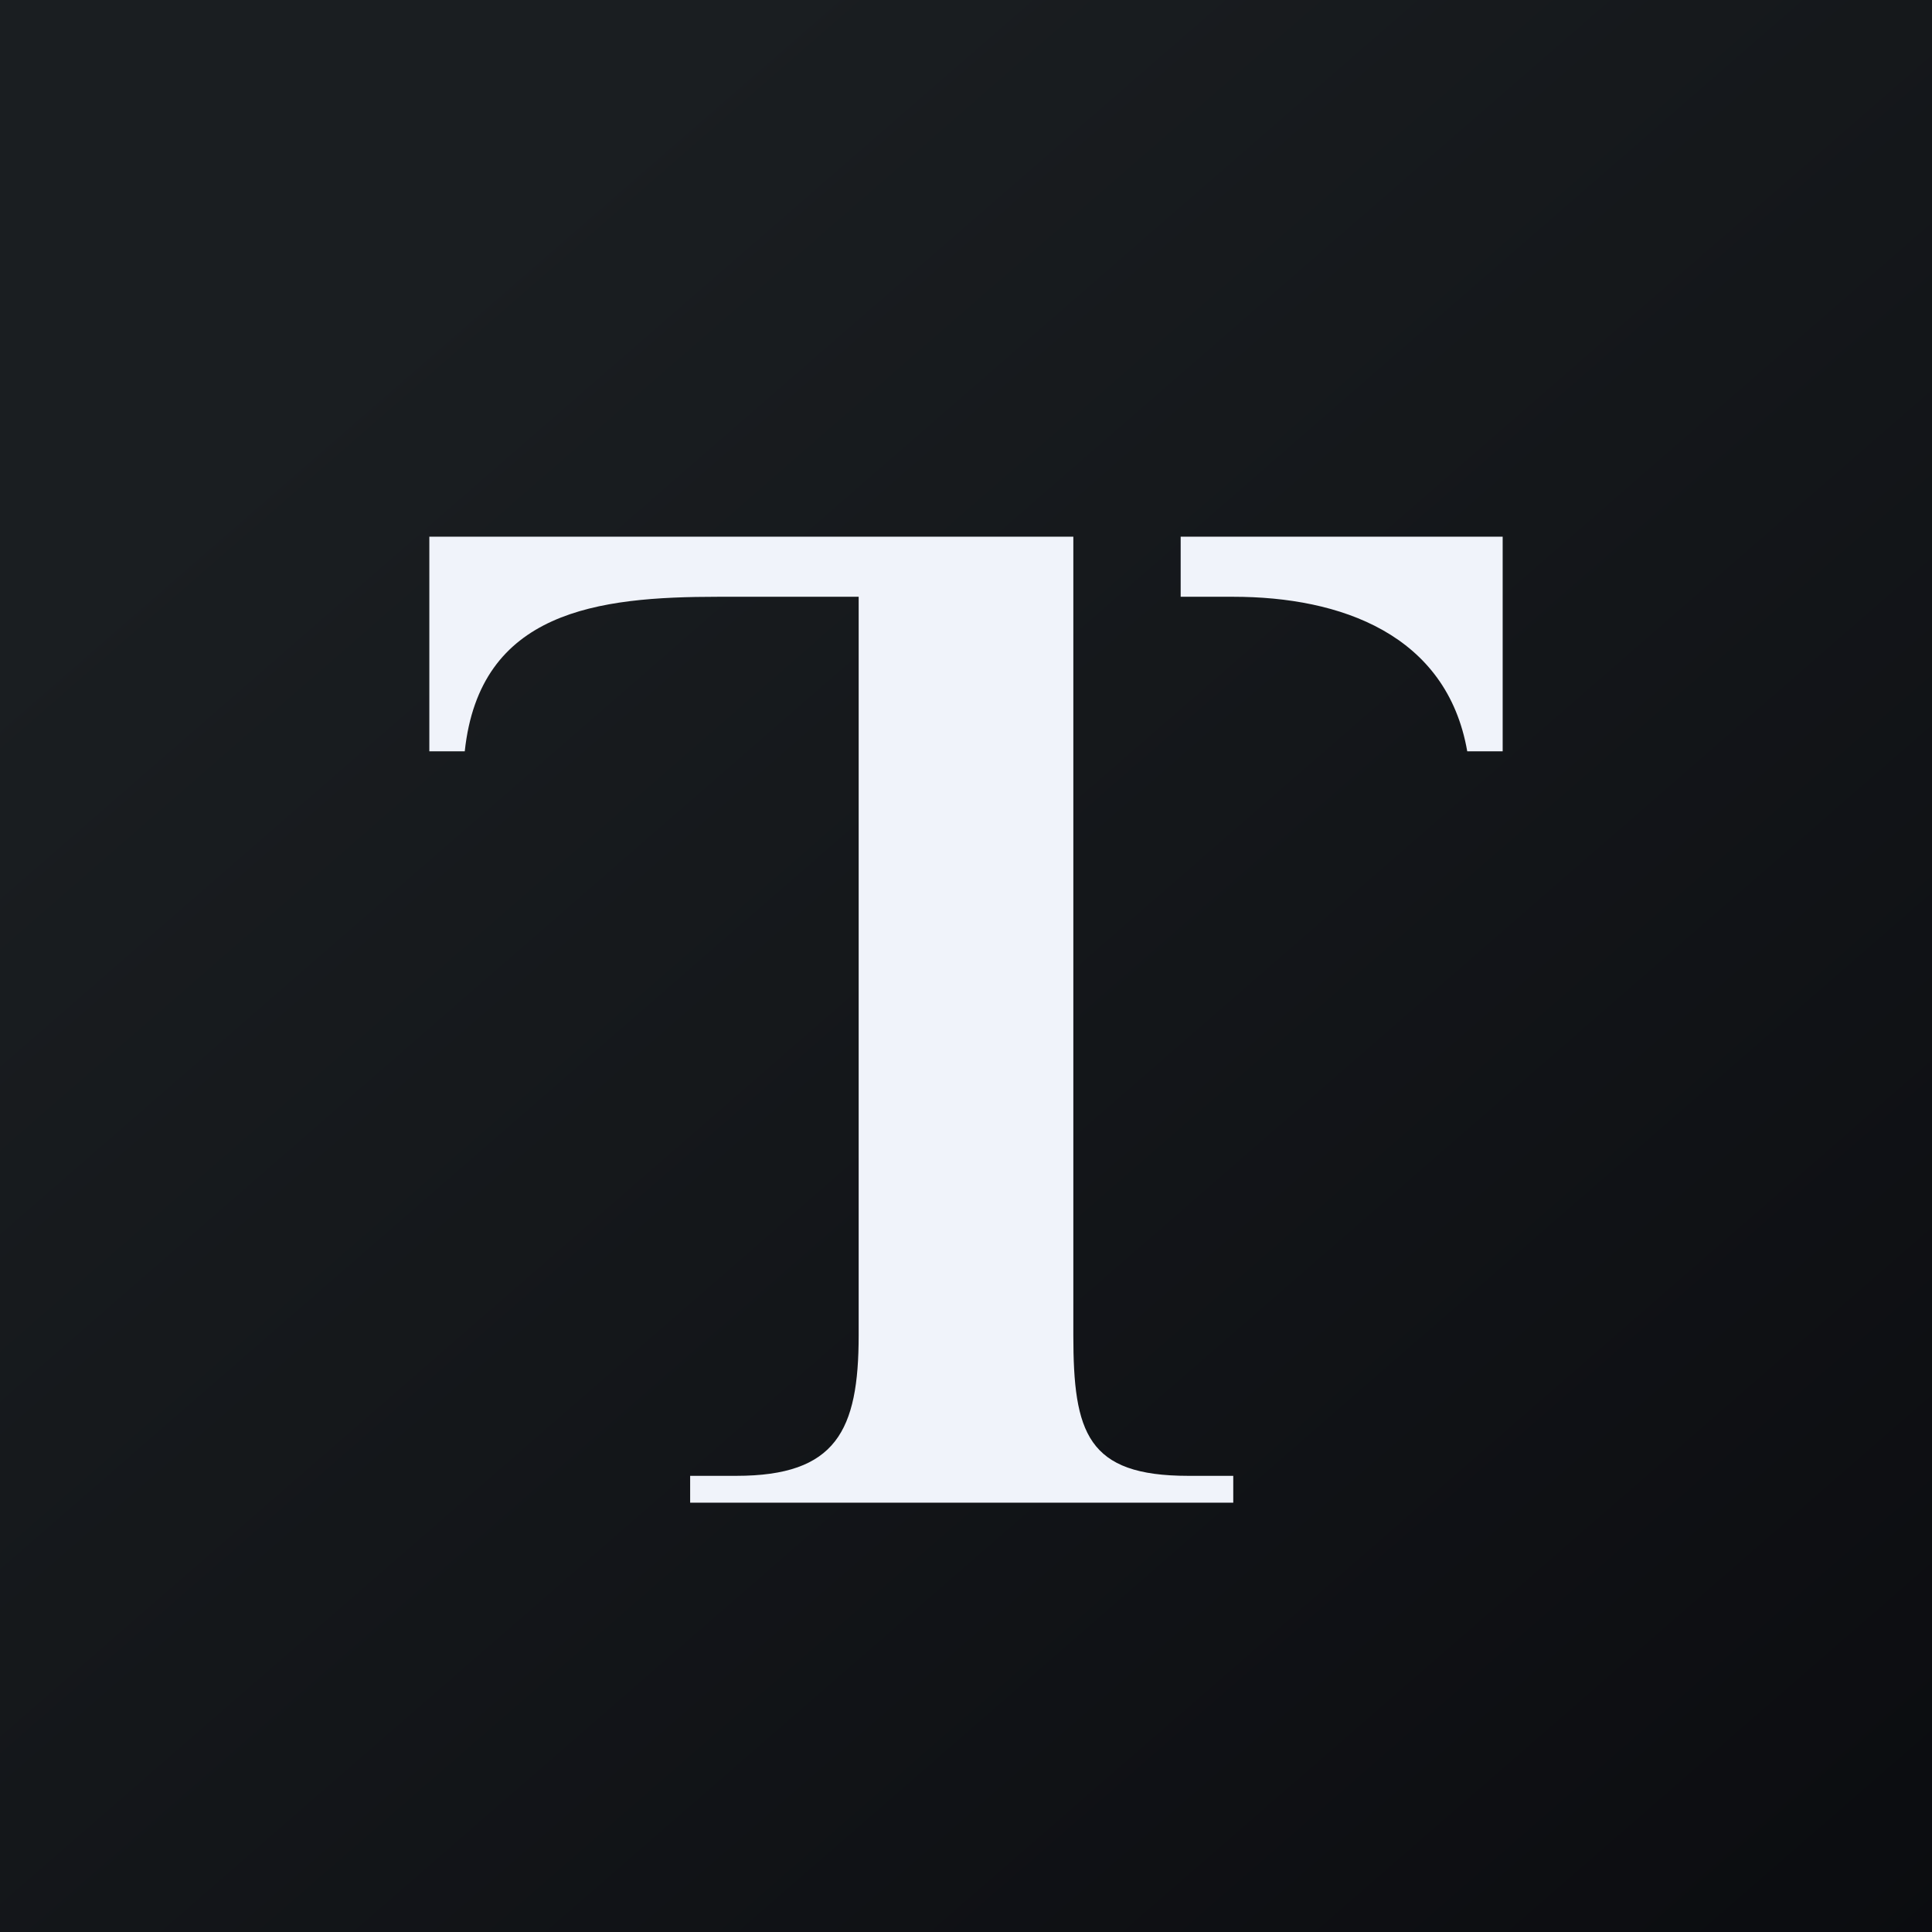
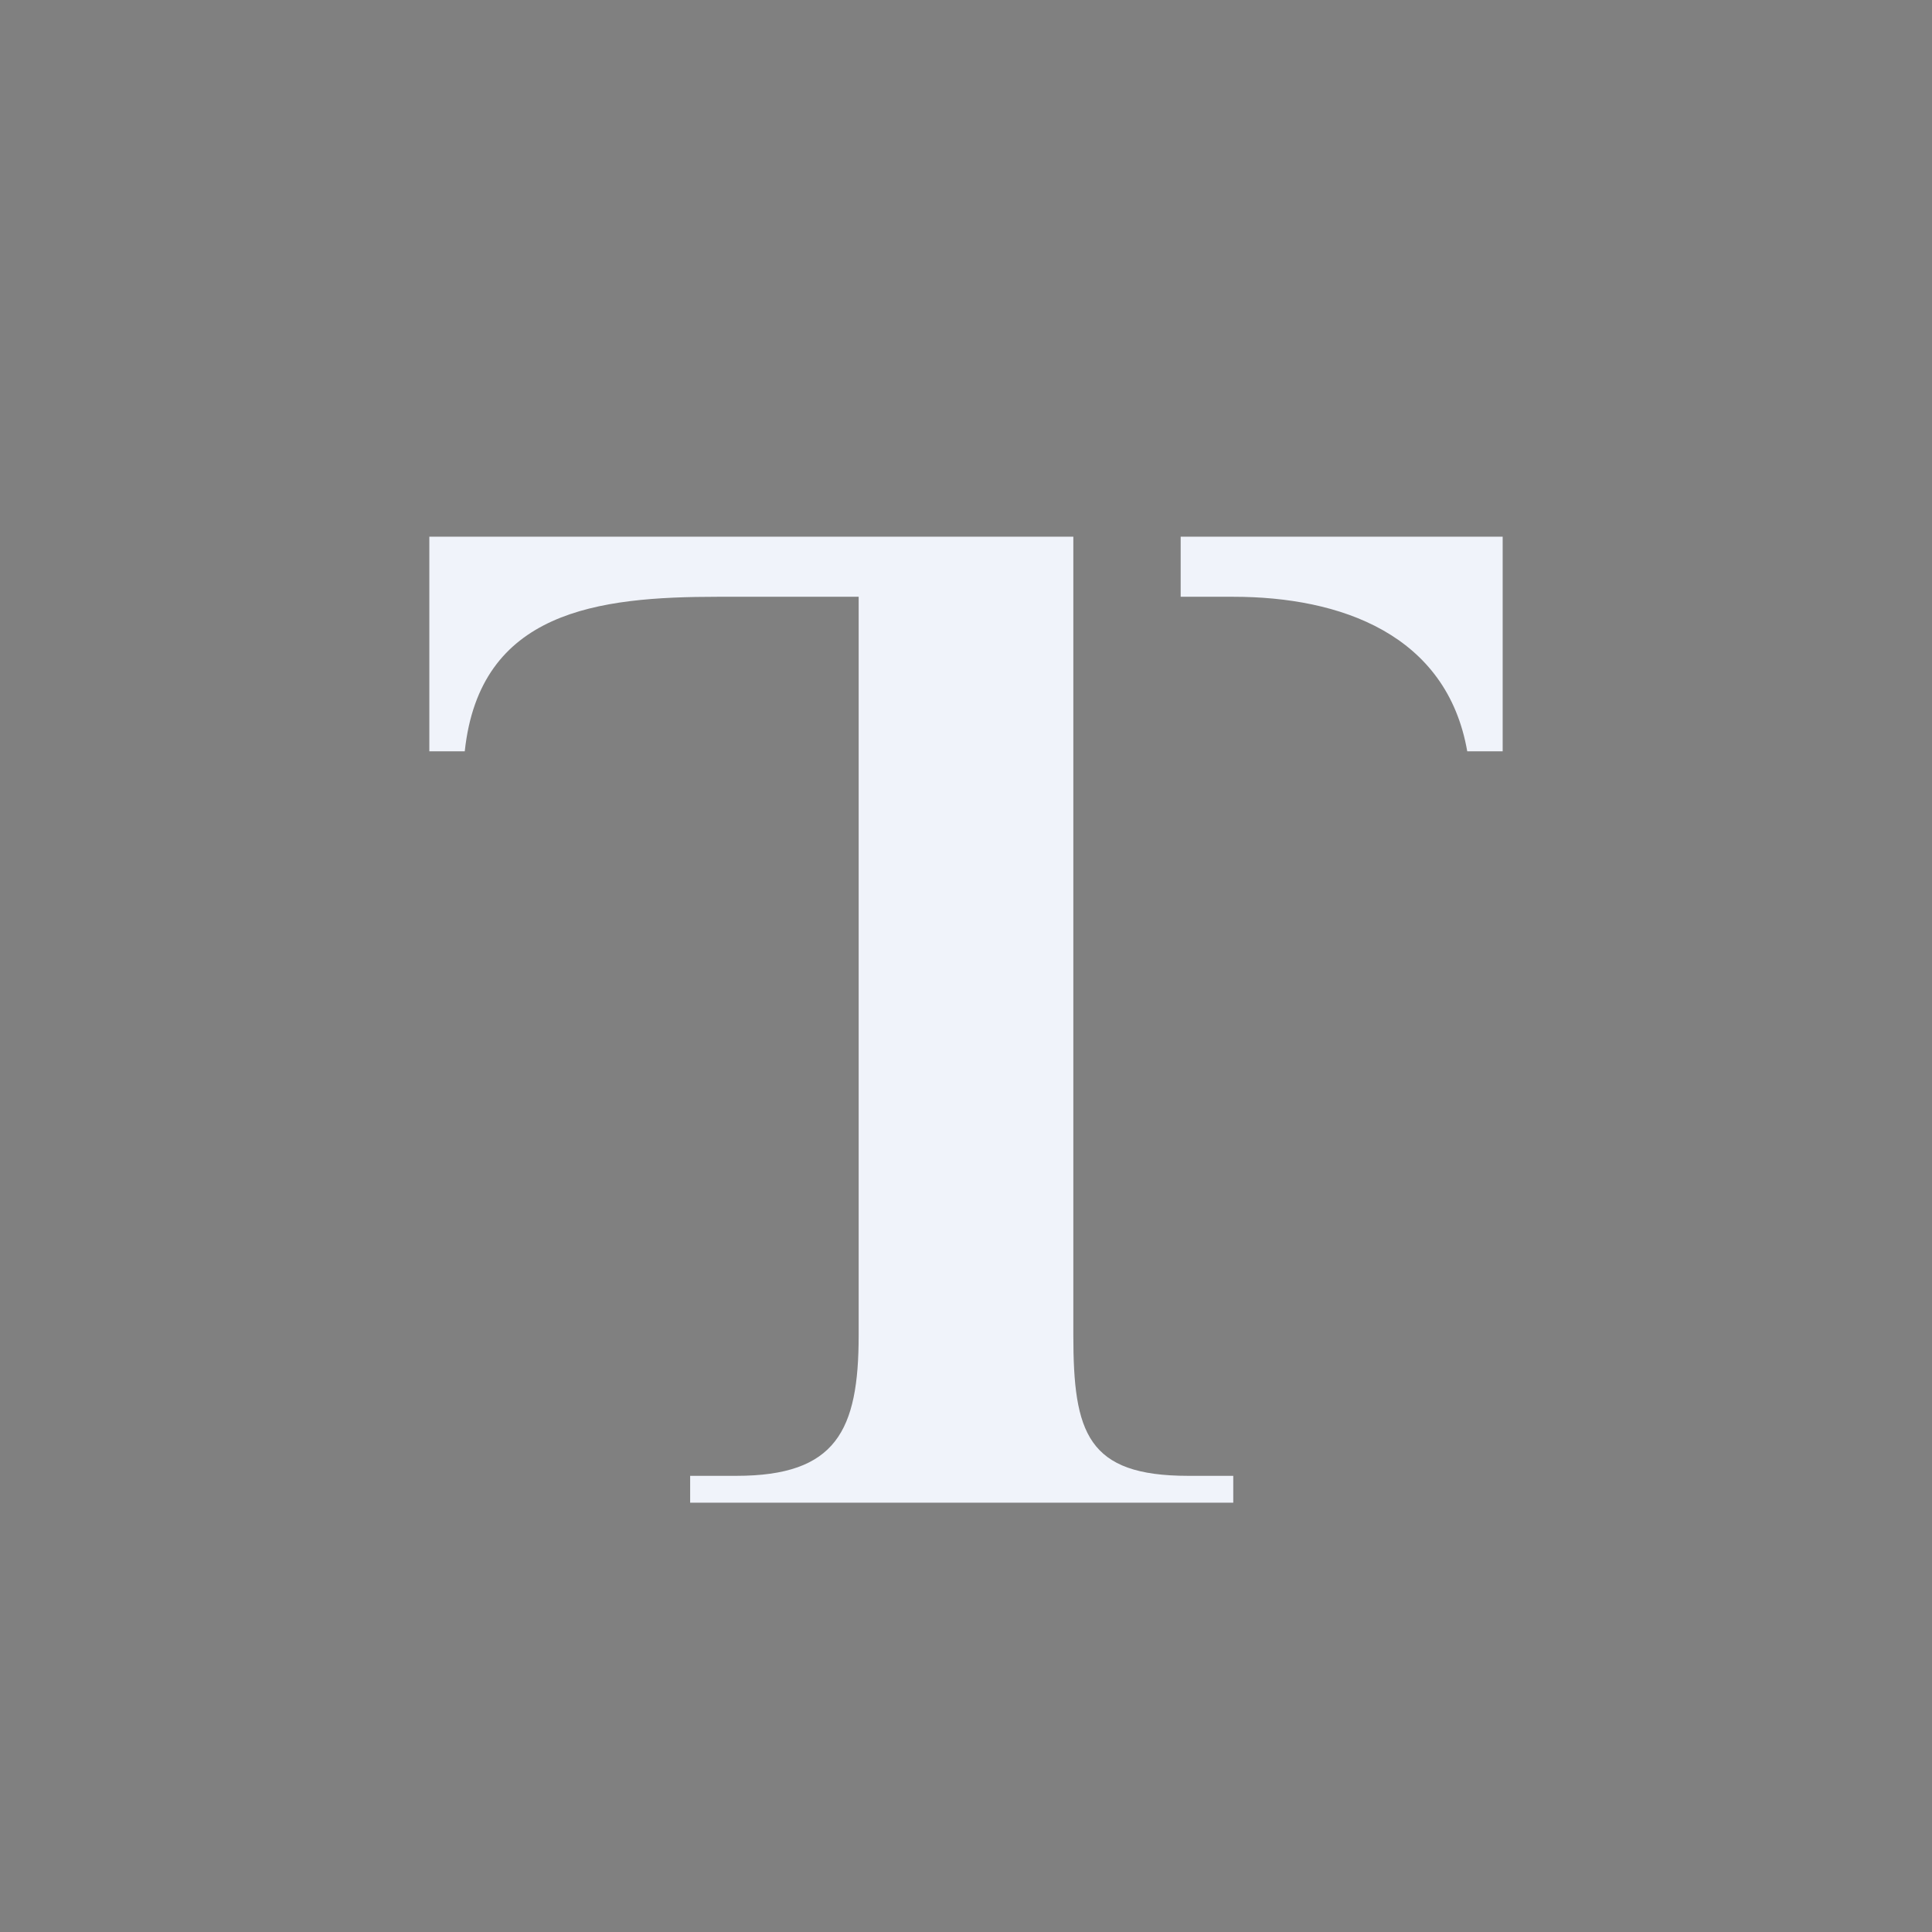
<svg xmlns="http://www.w3.org/2000/svg" width="18" height="18" viewBox="0 0 18 18">
  <rect x="0" y="0" width="18" height="18" fill="#808080" stroke="none" />
-   <path fill="url(#a)" d="M0 0h18v18H0z" />
  <path d="M10 5v7.44c0 .91.13 1.31 1.07 1.31h.42V14H6.43v-.25h.43c.93 0 1.14-.42 1.14-1.31V5.56H6.69c-1.12 0-2.22.13-2.36 1.44H4V5h6Zm1 0v.56h.49c1 0 1.99.35 2.18 1.44H14V5h-3Z" fill="#F0F3FA" />
  <defs>
    <linearGradient id="a" x1="3.35" y1="3.12" x2="21.9" y2="24.43" gradientUnits="userSpaceOnUse">
      <stop stop-color="#1A1E21" />
      <stop offset="1" stop-color="#06060A" />
    </linearGradient>
  </defs>
</svg>